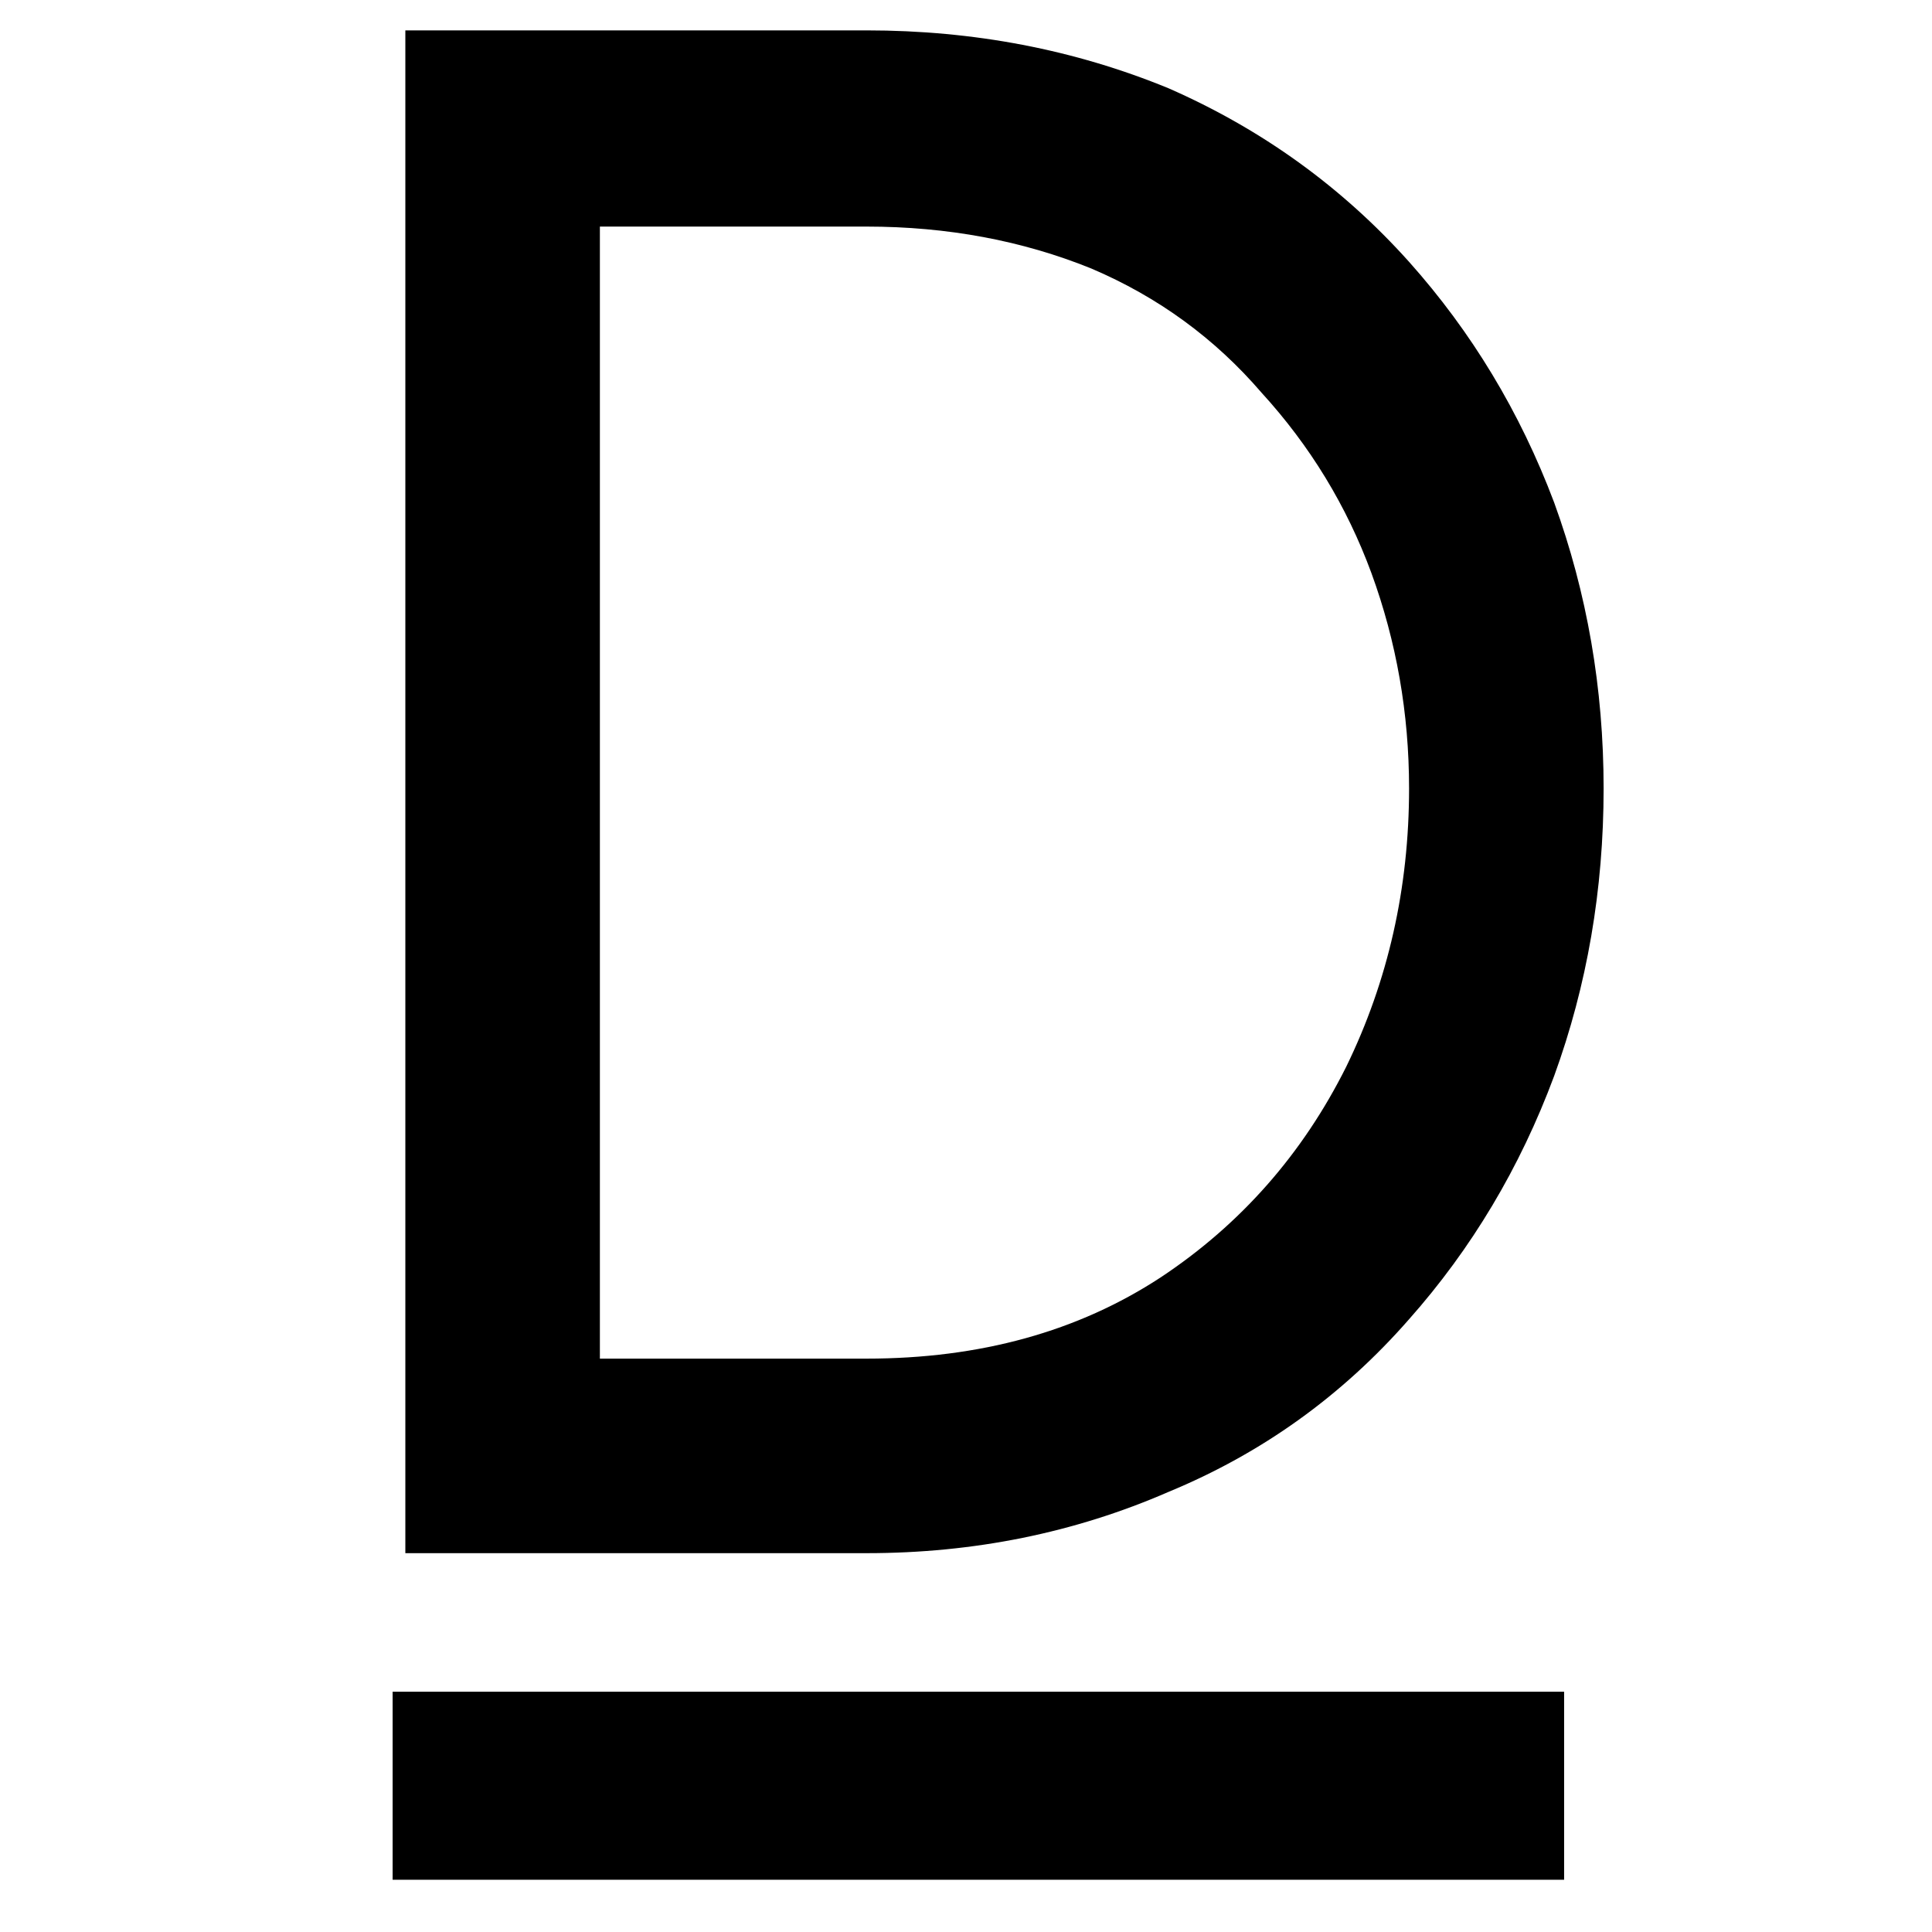
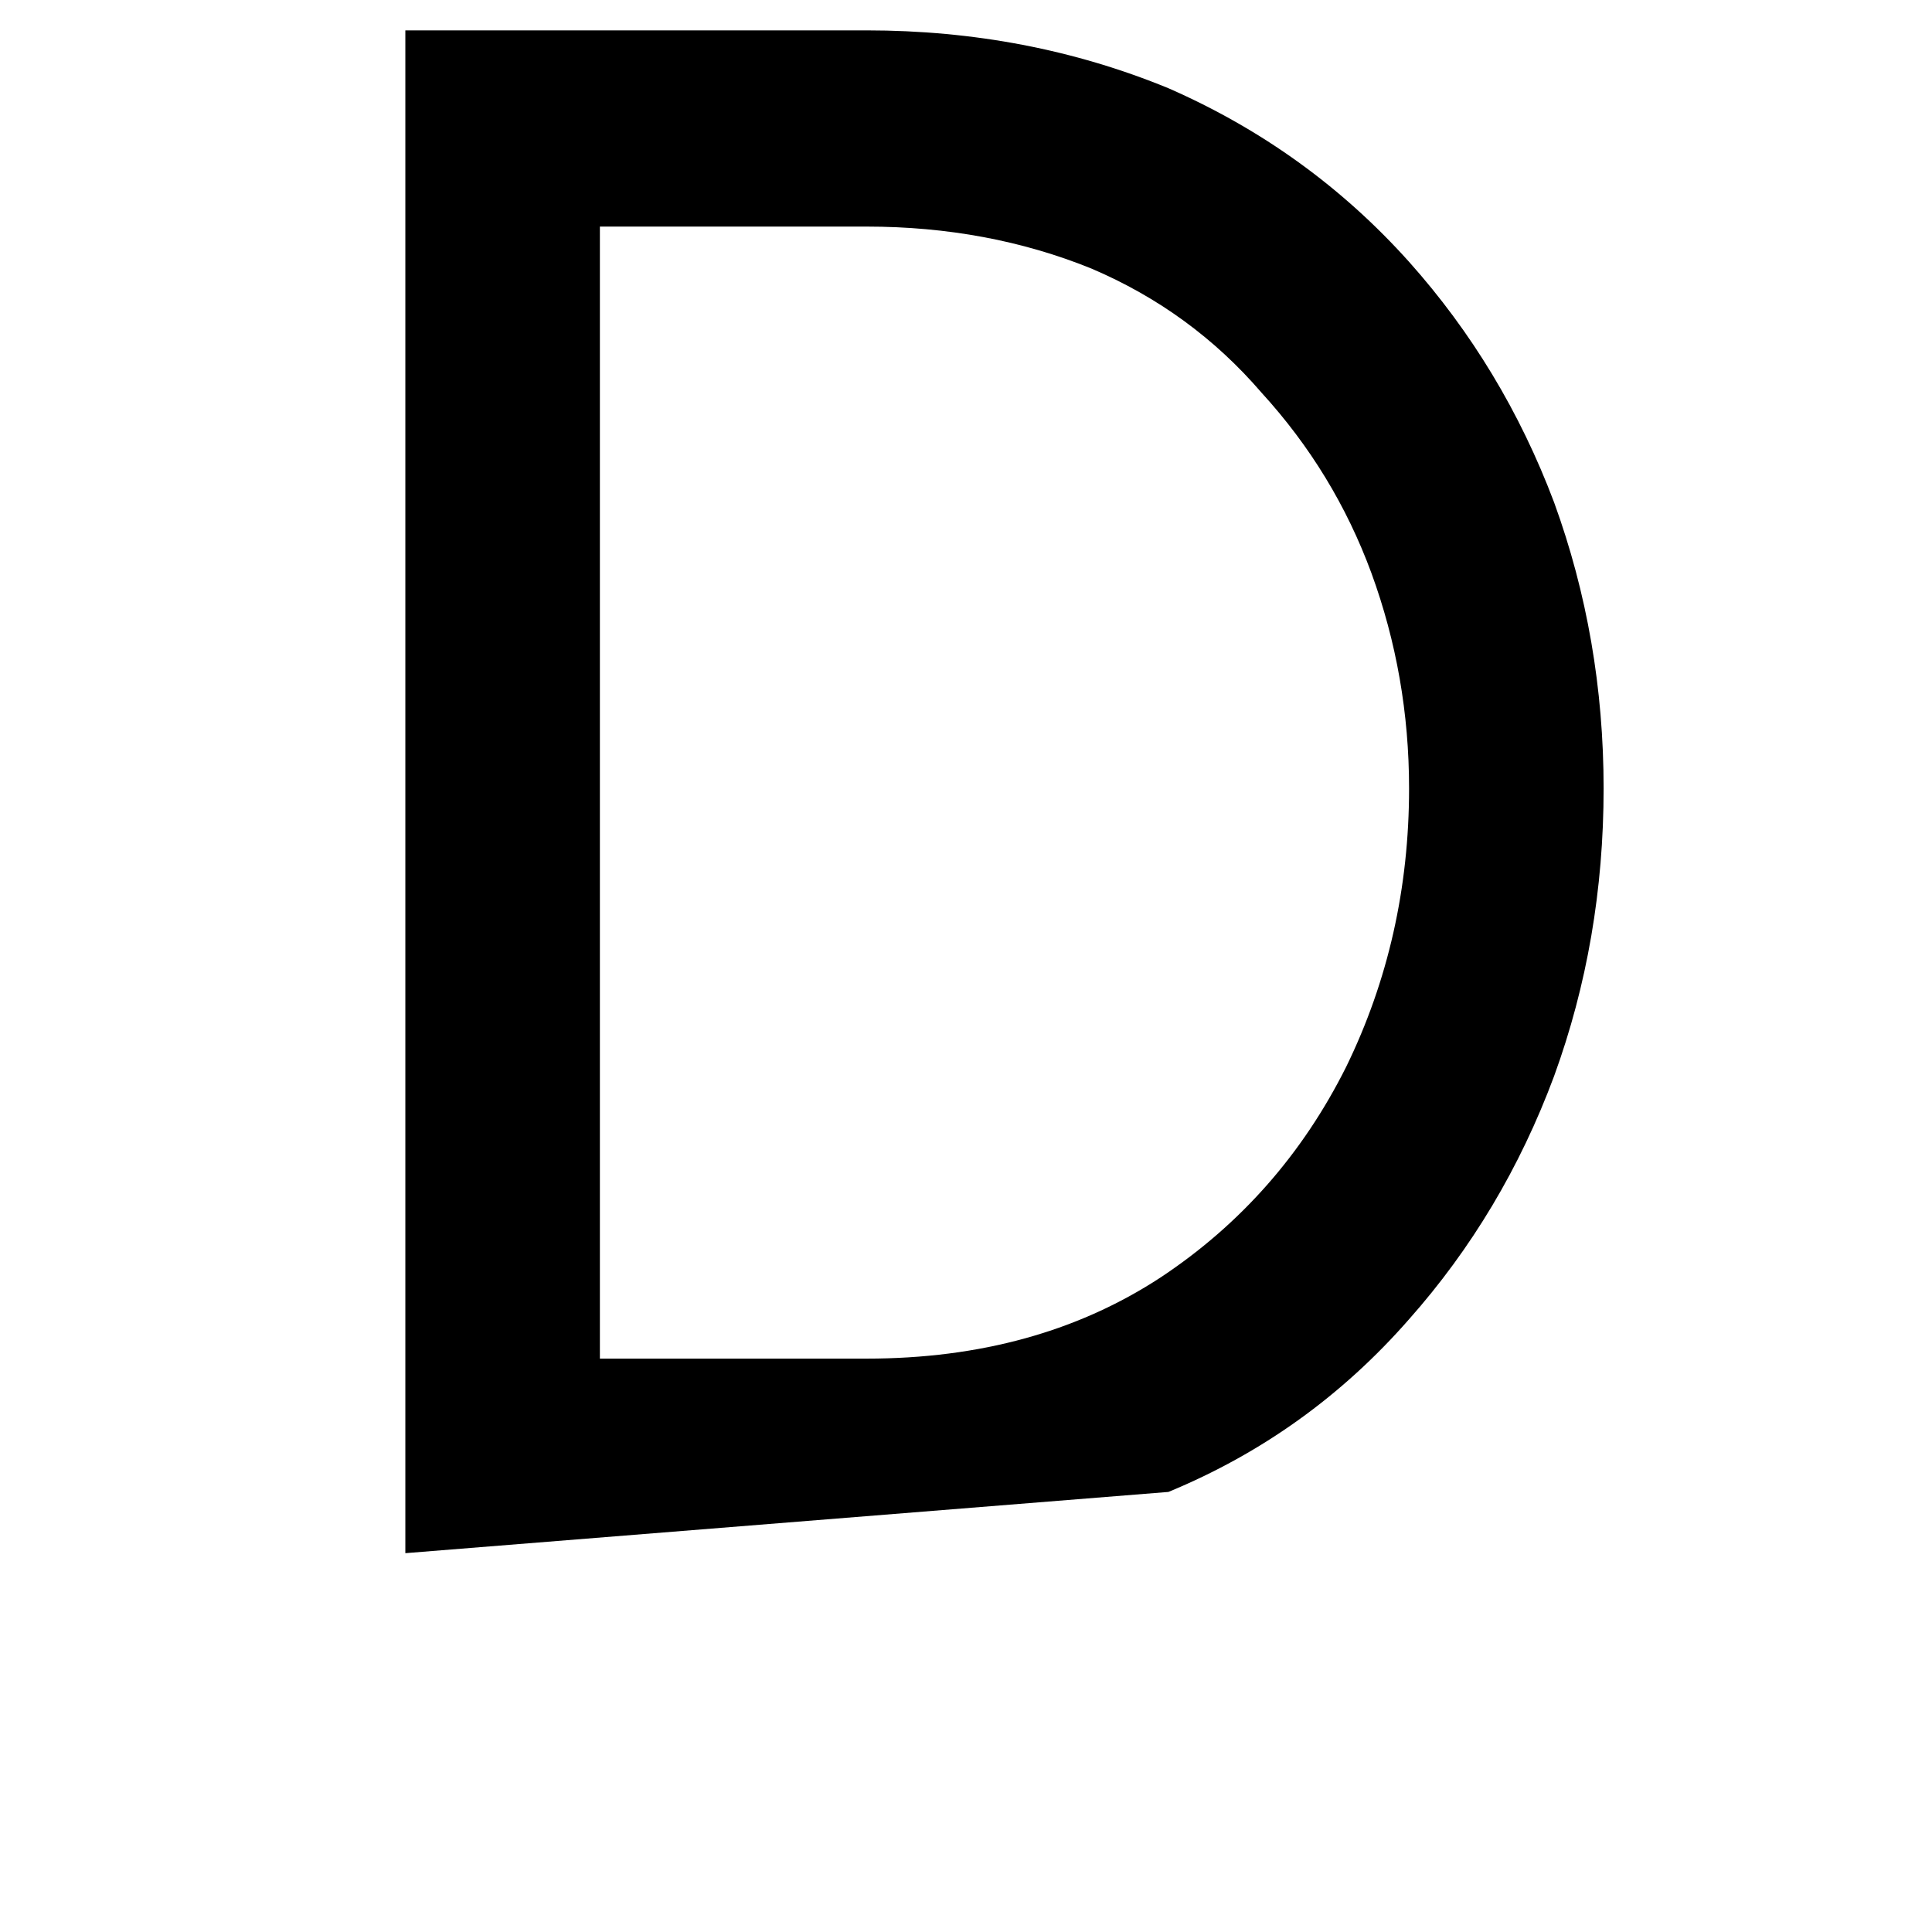
<svg xmlns="http://www.w3.org/2000/svg" width="48" zoomAndPan="magnify" viewBox="0 0 36 36" height="48" preserveAspectRatio="xMidYMid meet" version="1.0">
  <defs>
    <g />
    <clipPath id="3d67570234">
-       <path d="M 7.316 31.523 L 29.145 31.523 L 29.145 35.027 L 7.316 35.027 Z M 7.316 31.523 " clip-rule="nonzero" />
-     </clipPath>
+       </clipPath>
  </defs>
  <g fill="#000000" fill-opacity="1">
    <g transform="translate(3.85, 28.941)">
      <g>
-         <path d="M 3.703 0 L 3.703 -28.375 L 12.297 -28.375 C 14.297 -28.375 16.172 -28.016 17.922 -27.297 C 19.66 -26.535 21.156 -25.457 22.406 -24.062 C 23.57 -22.758 24.473 -21.266 25.109 -19.578 C 25.723 -17.891 26.031 -16.113 26.031 -14.25 C 26.031 -12.363 25.723 -10.578 25.109 -8.891 C 24.473 -7.18 23.57 -5.672 22.406 -4.359 C 21.156 -2.93 19.66 -1.859 17.922 -1.141 C 16.172 -0.379 14.297 0 12.297 0 Z M 7.328 -3.625 L 12.297 -3.625 C 14.41 -3.625 16.238 -4.129 17.781 -5.141 C 19.27 -6.129 20.422 -7.438 21.234 -9.062 C 22.016 -10.664 22.406 -12.395 22.406 -14.25 C 22.406 -15.645 22.172 -16.984 21.703 -18.266 C 21.242 -19.516 20.562 -20.633 19.656 -21.625 C 18.789 -22.633 17.734 -23.406 16.484 -23.938 C 15.203 -24.457 13.805 -24.719 12.297 -24.719 L 7.328 -24.719 Z M 7.328 -3.625 " />
+         <path d="M 3.703 0 L 3.703 -28.375 L 12.297 -28.375 C 14.297 -28.375 16.172 -28.016 17.922 -27.297 C 19.66 -26.535 21.156 -25.457 22.406 -24.062 C 23.57 -22.758 24.473 -21.266 25.109 -19.578 C 25.723 -17.891 26.031 -16.113 26.031 -14.25 C 26.031 -12.363 25.723 -10.578 25.109 -8.891 C 24.473 -7.18 23.57 -5.672 22.406 -4.359 C 21.156 -2.93 19.66 -1.859 17.922 -1.141 Z M 7.328 -3.625 L 12.297 -3.625 C 14.41 -3.625 16.238 -4.129 17.781 -5.141 C 19.27 -6.129 20.422 -7.438 21.234 -9.062 C 22.016 -10.664 22.406 -12.395 22.406 -14.25 C 22.406 -15.645 22.172 -16.984 21.703 -18.266 C 21.242 -19.516 20.562 -20.633 19.656 -21.625 C 18.789 -22.633 17.734 -23.406 16.484 -23.938 C 15.203 -24.457 13.805 -24.719 12.297 -24.719 L 7.328 -24.719 Z M 7.328 -3.625 " />
      </g>
    </g>
  </g>
  <g clip-path="url(#3d67570234)">
-     <path fill="#000000" d="M 7.316 31.523 L 29.152 31.523 L 29.152 35.172 L 7.316 35.172 Z M 7.316 31.523 " fill-opacity="1" fill-rule="nonzero" />
-   </g>
+     </g>
</svg>